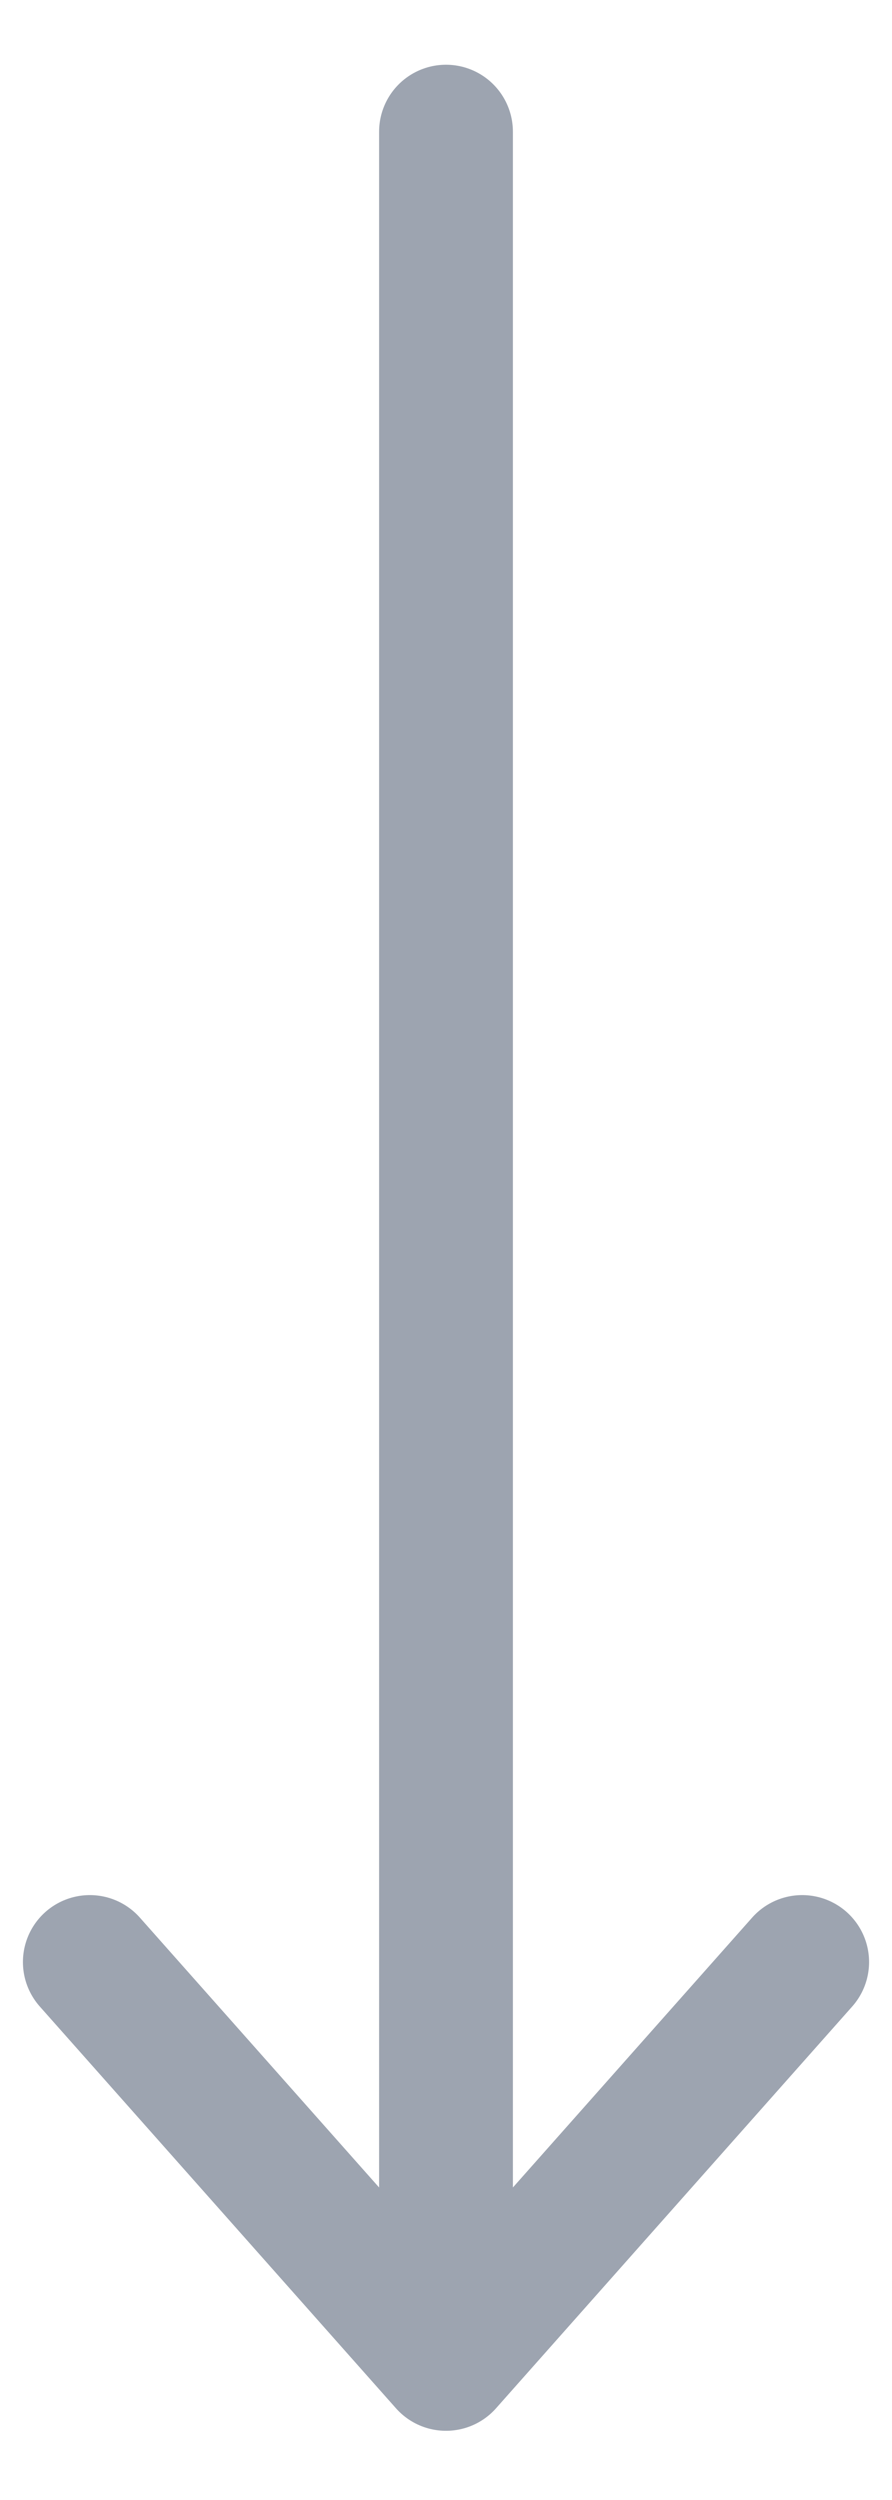
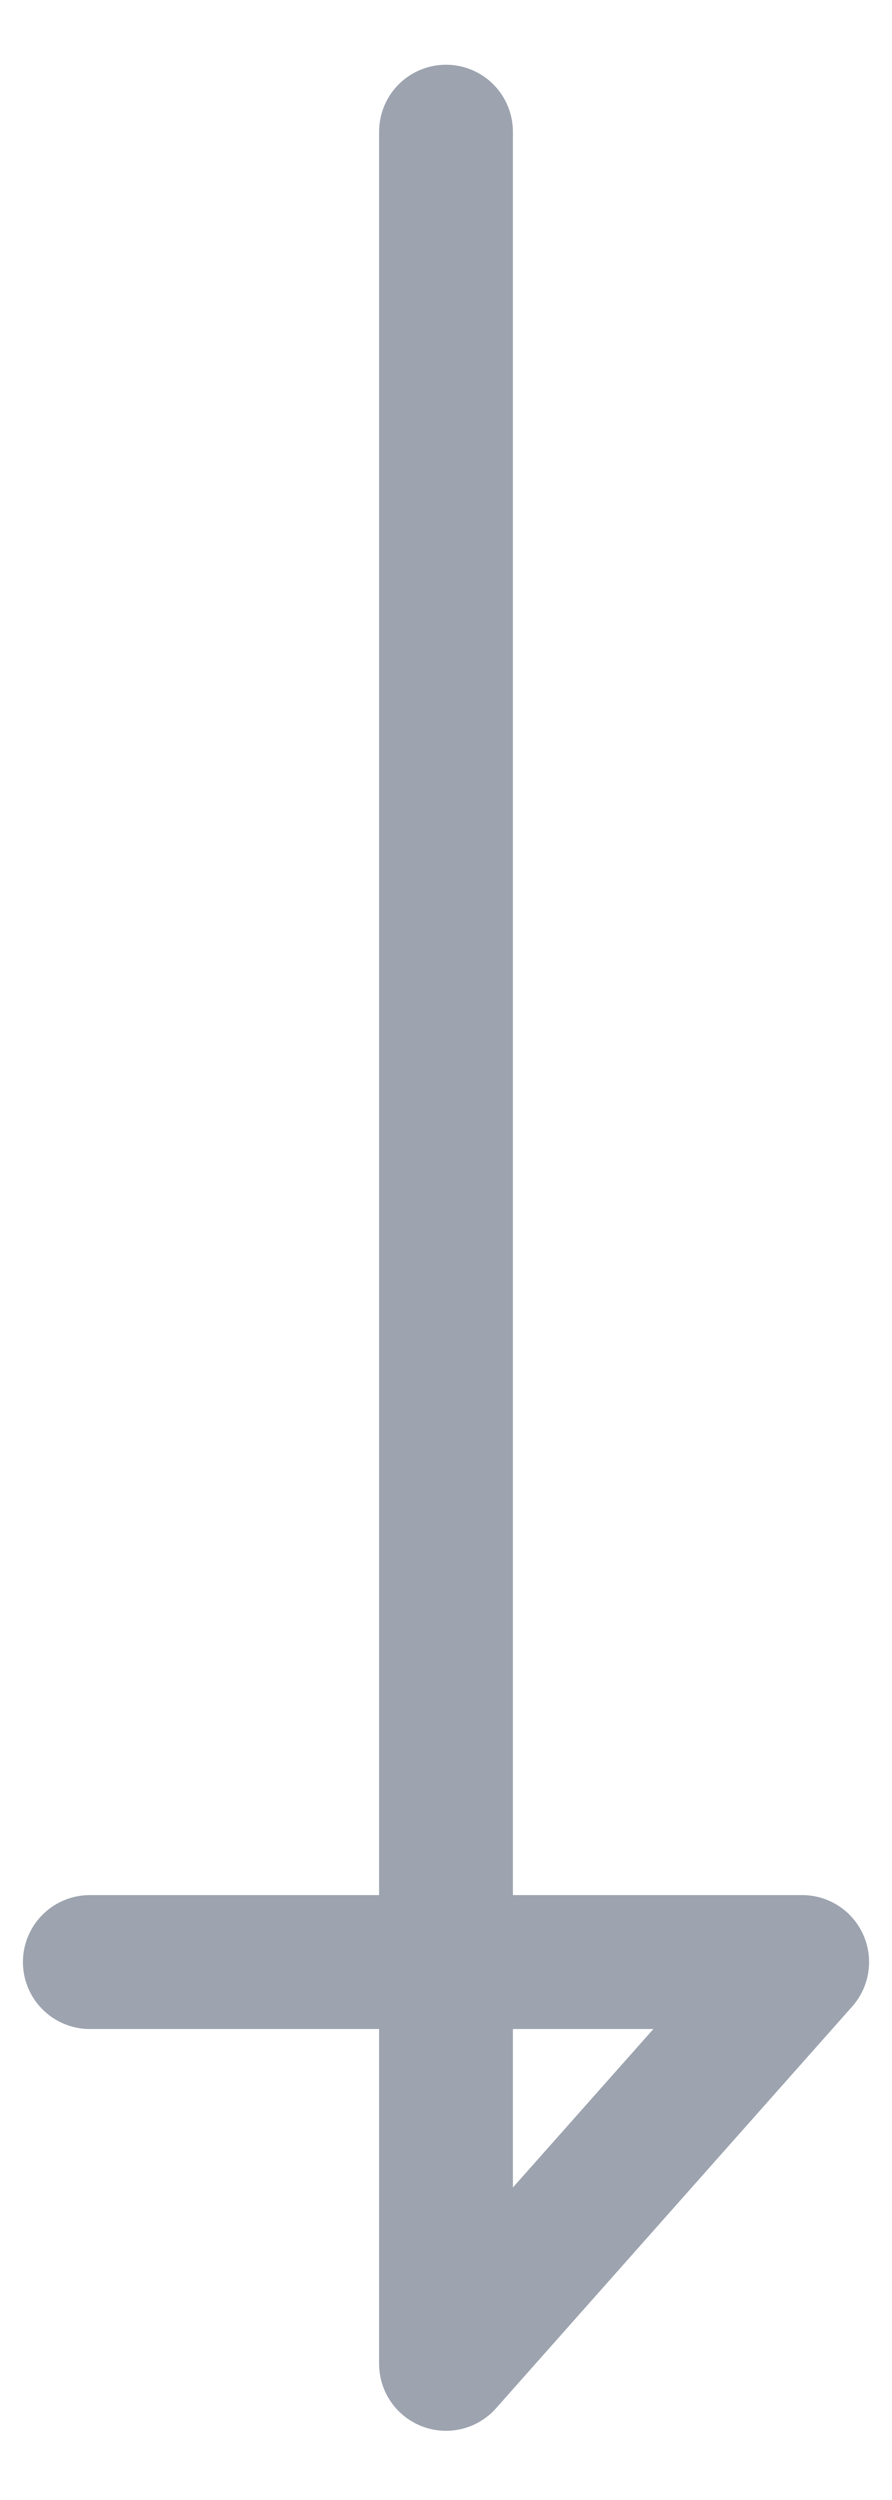
<svg xmlns="http://www.w3.org/2000/svg" width="10" height="28" viewBox="0 0 10 28" fill="none">
-   <path d="M5 1.475L5 26.475M5 26.475L8.993 21.975M5 26.475L1.007 21.975" stroke="#9DA4B0" stroke-width="1.5" stroke-linecap="round" stroke-linejoin="round" />
+   <path d="M5 1.475L5 26.475M5 26.475L8.993 21.975L1.007 21.975" stroke="#9DA4B0" stroke-width="1.5" stroke-linecap="round" stroke-linejoin="round" />
</svg>